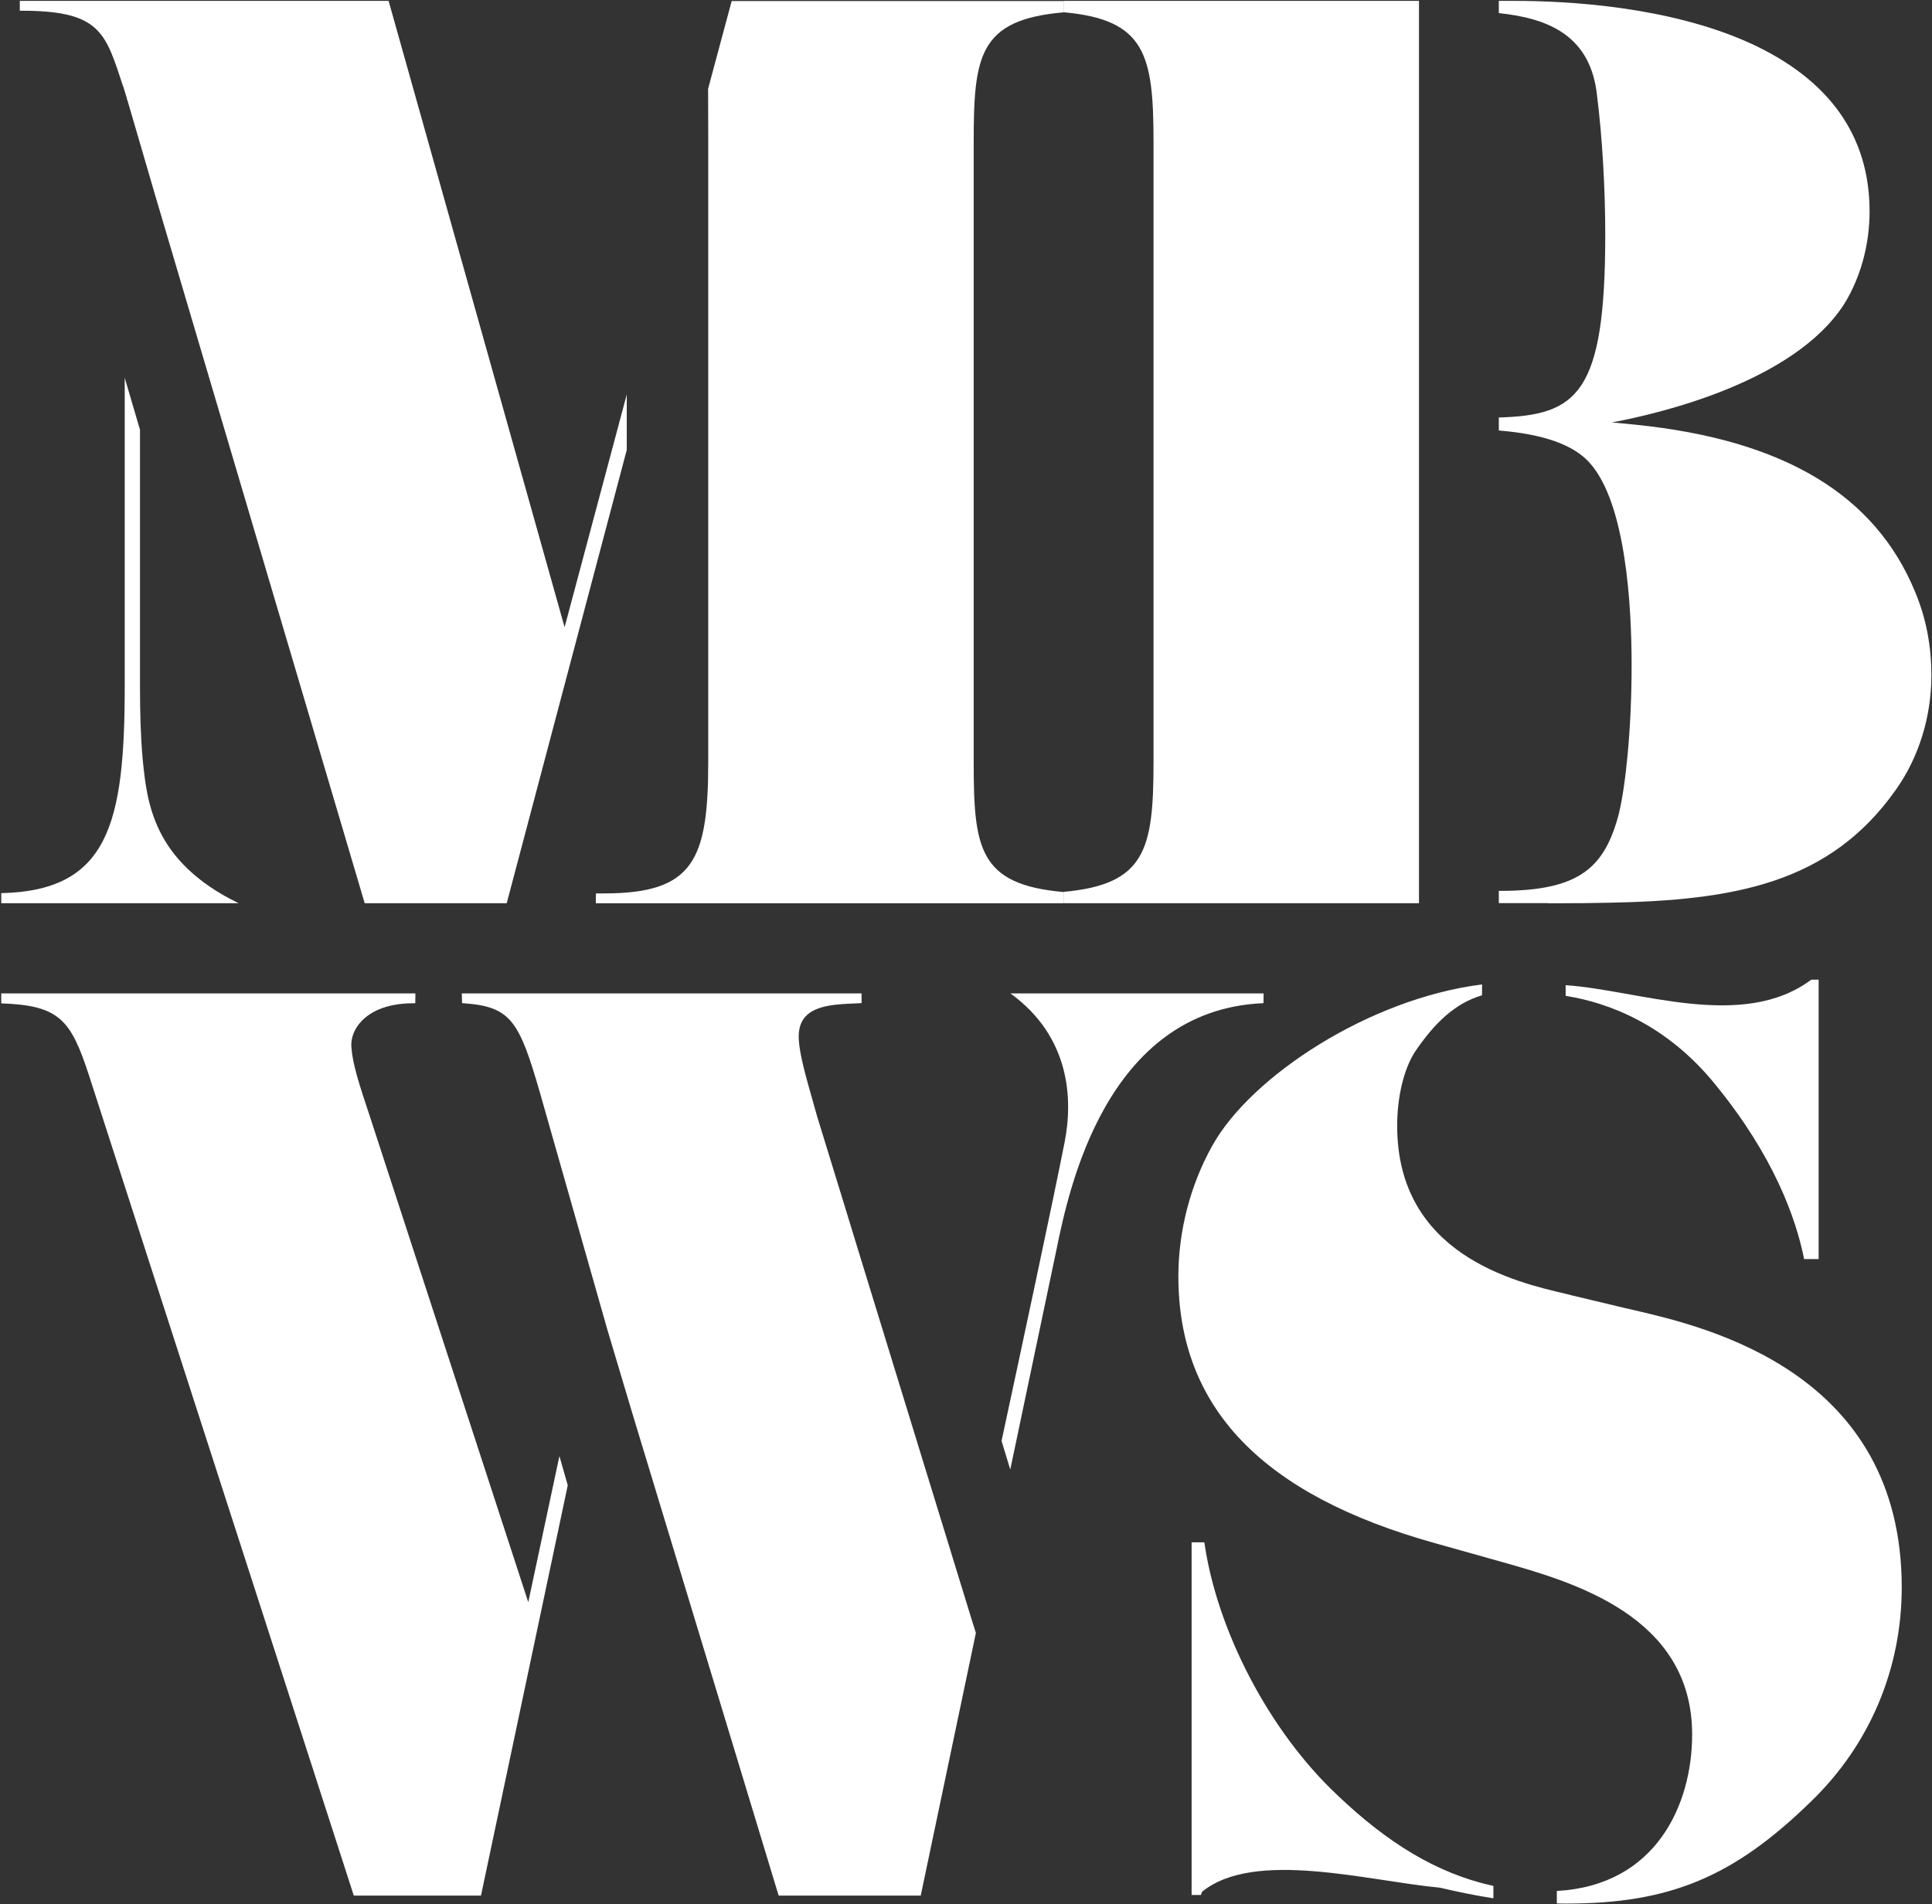
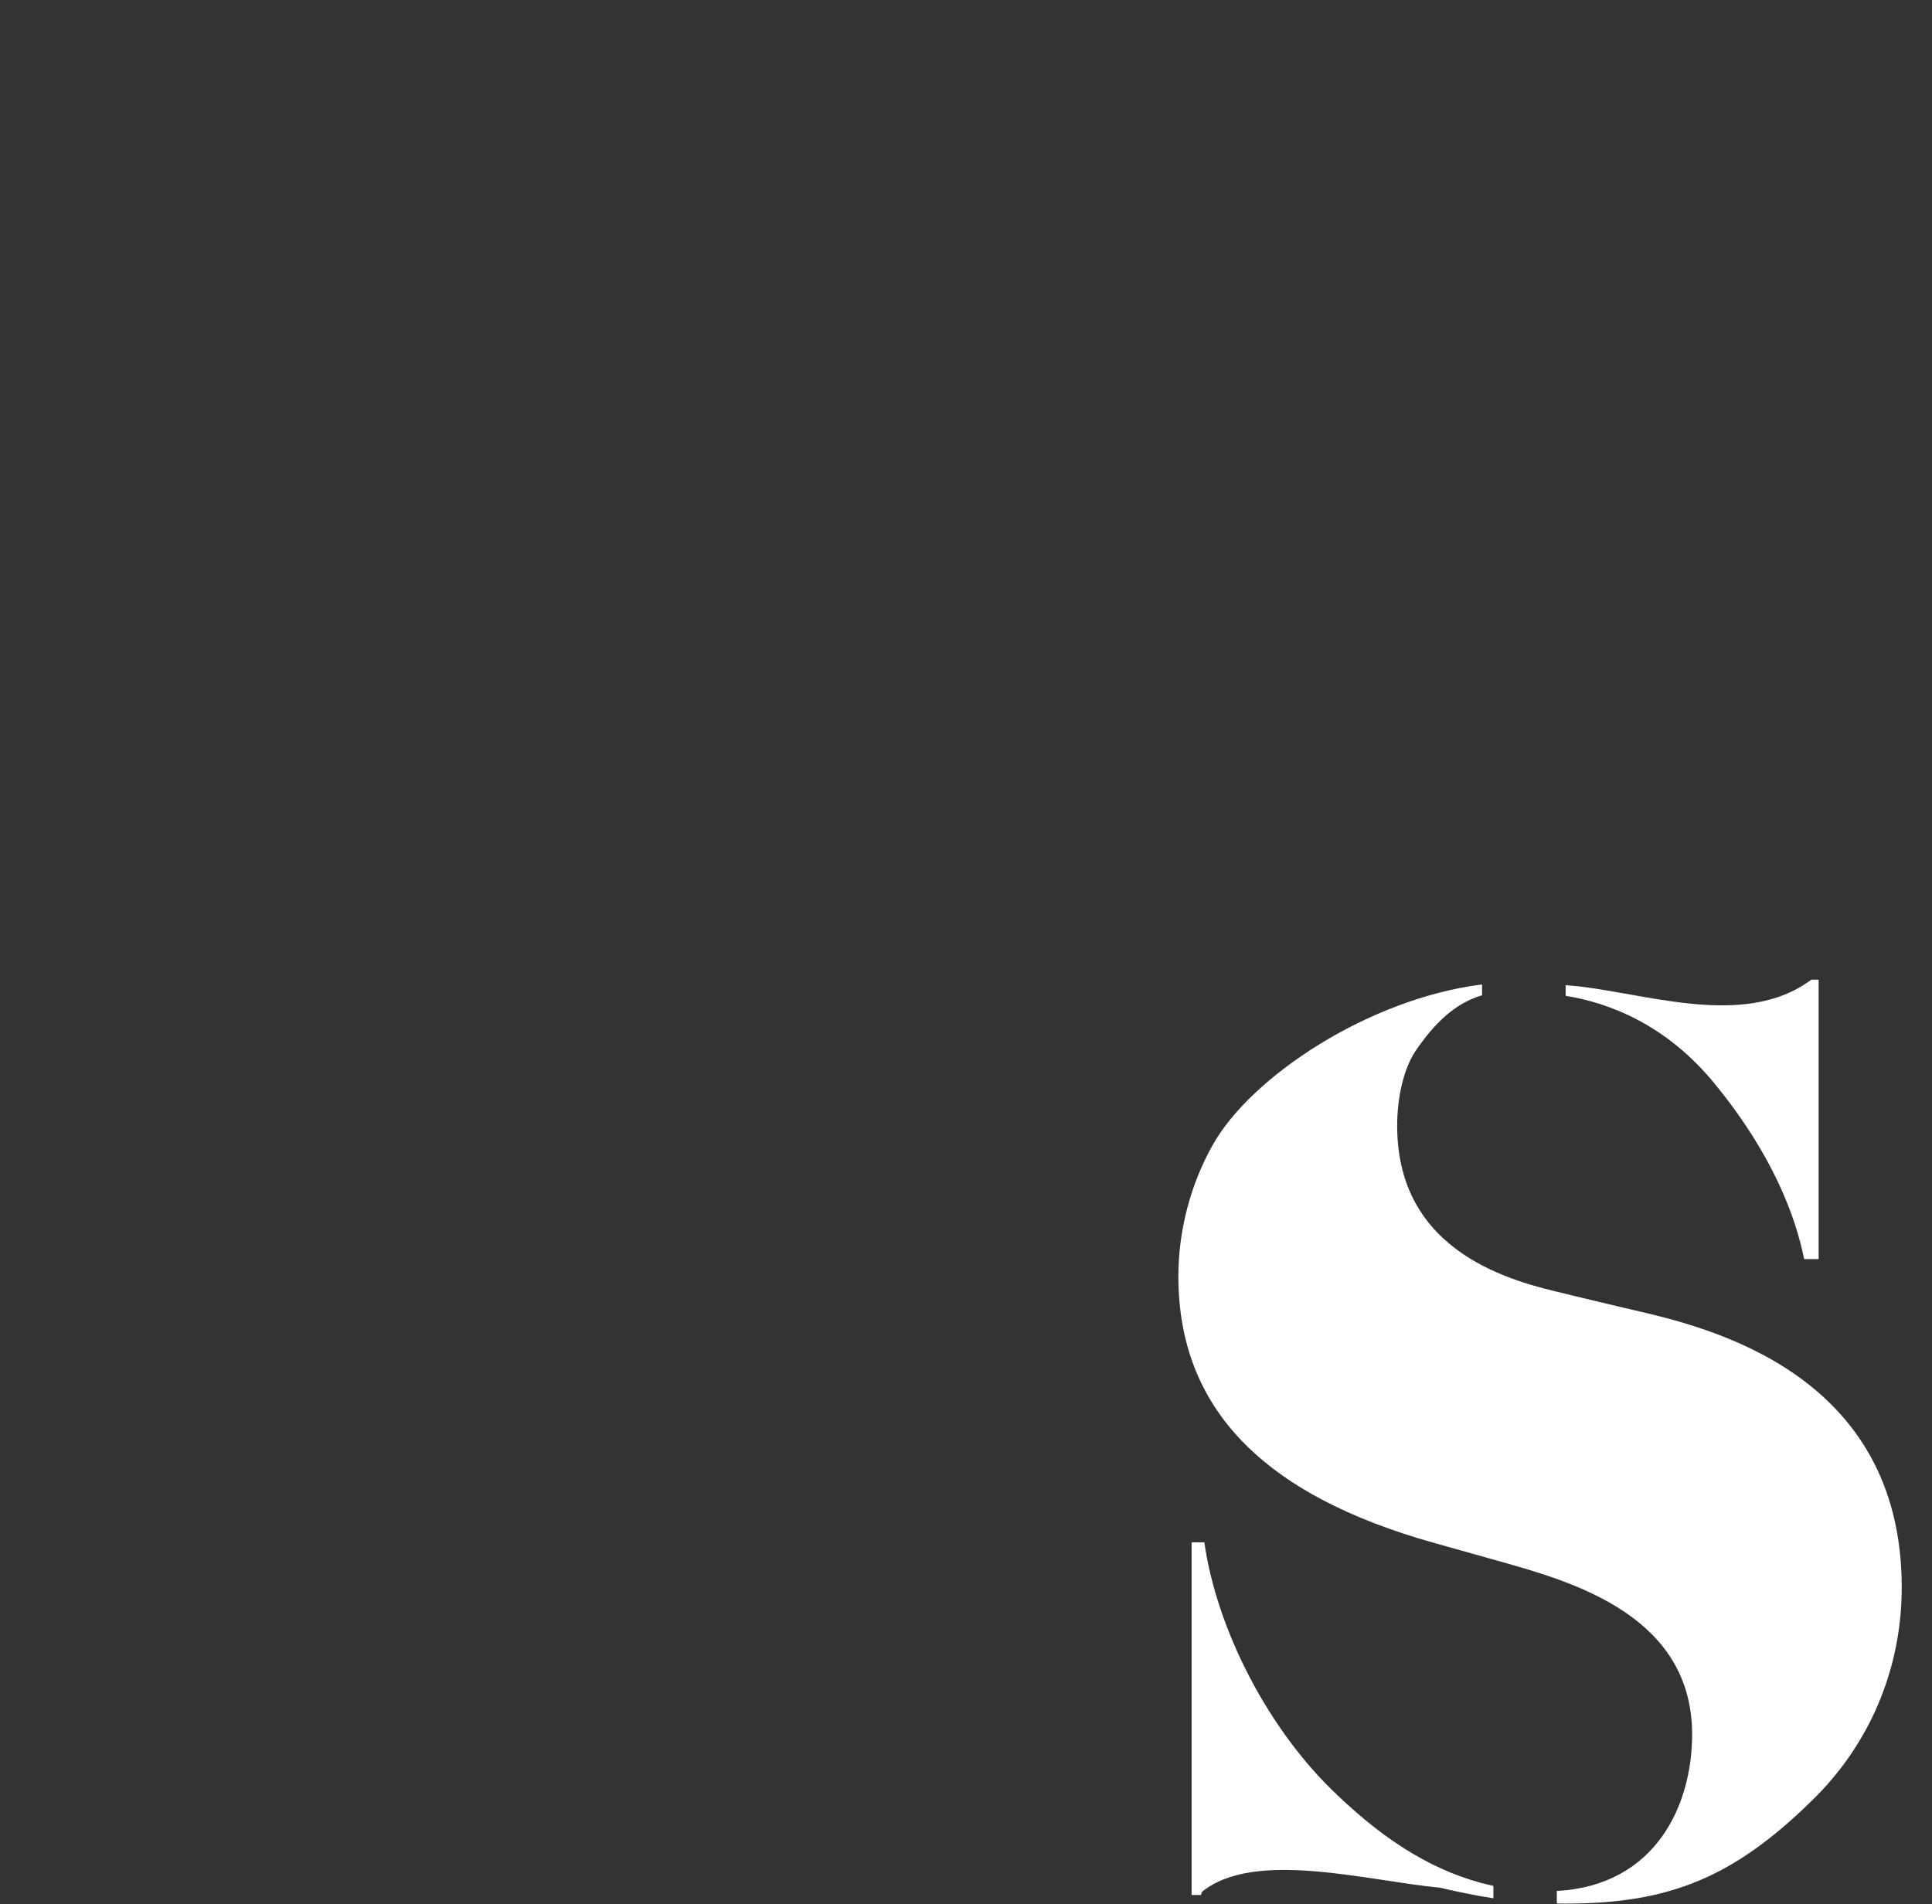
<svg xmlns="http://www.w3.org/2000/svg" version="1.2" viewBox="0 0 1532 1510" width="1532" height="1510">
  <rect x="0" y="0" width="1532" height="1510" fill="#333333" stroke="none" />
  <defs>
    <clipPath clipPathUnits="userSpaceOnUse" id="cp1">
      <path d="m-1044-2019h10157v14359h-10157z" />
    </clipPath>
  </defs>
  <style>.a{fill:#fff}</style>
  <g clip-path="url(#cp1)">
    <path fill-rule="evenodd" class="a" d="m1430.6 998.5c-6.6-33-24.3-81.8-69.9-137.8-39.3-48.9-86-65.5-118.2-70.8l-1-0.2v-8.4c57.3 3.7 140 36.6 194.8-4.4h5.8v221.6zm77.4 260.4c0 64.5-25.4 124.7-71.6 169.4-61.4 60.1-112.2 81.3-194.2 81.3-2.7 0-5.2 0-7.7-0.1v-9.9c78.8-4.3 107.3-68.6 107.3-124.1 0-94.2-94.8-121-151.5-137l-52.7-14.8c-136.8-38.2-203.2-107.4-203.2-211.6 0-35.7 9.5-72.5 26.9-103.5 30.5-55 124.5-116.7 213.9-127.9v8.6c-21.5 6.3-37.9 22.2-53.3 45-8.8 13.8-14 35.7-14 58.5 0 102 93.5 123.9 133.5 133.2 1.9 0.5 3.8 0.9 5.5 1.4l41.9 10q3.2 0.8 7 1.6c58 13.5 212.2 49.4 212.2 219.9zm-323.8 236.7v9.8l-1.3-0.2c-14.2-2.2-27.8-5.1-41.1-8.2-57.6-5.4-147.1-30.6-188.7 3.3l-0.5 1.6-0.3 0.9h-7.4v-279.7h10.1c9.9 69.8 51.4 150 106 201 38.5 36.6 77.4 61.3 122.3 71.3z" />
-     <path class="a" d="m1518.7 469.6c-31.7-77.3-104.2-120.8-221.8-132.8l-18.7-1.8c36.9-6.9 144.2-31.7 184.1-93.8 13-20.9 20.2-47 20.2-73.5 0-60.2-32.2-105.2-95.7-133.9-63.9-28.7-143.6-33.1-185.5-33.1h-12.8v9.7c39.6 4.1 73.3 18 78 66.4 4 31.8 6.4 72.6 6.4 109.1 0 126.8-22.2 143.3-84.4 145.2v10.3c35.5 2.9 59.2 11.3 72 25.6 29 32.2 33.3 114.4 33.3 160.5 0 51.8-4.9 95.9-9.9 116.8l0.1-0.2c-11.3 44.2-31.5 62.4-94.7 62.4l-0.8-0.1v9.8h39.1v0.1h11c12.1 0 23.7-0.1 35.2-0.4h1.8c99.4-1.9 175.1-15.1 227.6-89.4 18.3-25.7 28.3-58 28.3-90.8 0-23.8-4.2-45.4-12.8-66.1zm-675.4-468.9v9h-0.1c65.3 5.8 71.5 33.8 71.5 103.3v491c0 69.5-6.2 97.5-71.6 103.3h0.2v9h281.9v-376.2-8.7-322.8-7.9z" />
-     <path class="a" d="m769.8 1282.1l-85.1-277-17.3-56.5-19.5-63.4c-1.1-3.9-2.2-7.7-3.2-11.4-5.7-20-10.6-37.3-11.3-49.4-0.4-7.7 1.2-13.6 5.1-18 8.4-9.5 25.7-10.1 41-10.7l3.7-0.2v-7.7h-317l0.2 7.7 1 0.1c37.8 2.6 44.3 14 60.8 71.1l52.8 185.6v0.1l20.3 68 115.9 382.1 0.3 0.8h112.6l43.7-208.1v-0.3zm31.4-494.3c47.2 34.1 49.8 83.6 43 118-8.7 44.4-34.8 166.2-50 236.9l6.9 22.7 36.7-174.7c9.6-46.8 39-189.1 163-195.1l1.1-0.1 0.1-7.7zm-357.6 366.9l-24.7 115.9-123.9-380-1-3.1c-9.4-28.2-14.5-43.8-15.4-57.6-0.4-6.8 2.4-14.1 7.8-19.8 6.1-6.6 18.3-14.5 41.8-14.5h1.1l0.1-7.8h-328.4v7.9c46 1.6 55.1 12.9 69.4 56.6l209.9 650.2 0.2 0.8h100.9l68.8-325.4z" />
-     <path class="a" d="m497 312.8l-49.3 184.6-139.3-495.8-0.2-0.9h-292.5v7.8h1.2c58.6 0 65.9 15 78 51.8l2.8 8.5h0.1c0.9 2.8 1.8 5.7 2.9 9.5l-0.2 0.5 0.4 0.2 22.6 77.4 165.7 559.9h112.6l95.2-359.5zm346.3-312h-263.1l-18.7 69.6 0.1 35.3v498.4c0 78.3-11.9 104.4-82.5 104.4h-6.6v7.8h370.8v-8.9c-67.3-5.9-71.2-34.9-71.2-103.3v-491c0-68.5 3.9-97.5 71.2-103.3zm-654.1 715.5c-68.7-33.5-72.6-80.7-76.1-114.5-1.5-17.2-2.1-36.3-2.1-57.9v-203.1l-12.1-41.2v244.3c0 109.4-12.9 162.5-97.9 164.4v8h68.4z" />
  </g>
</svg>